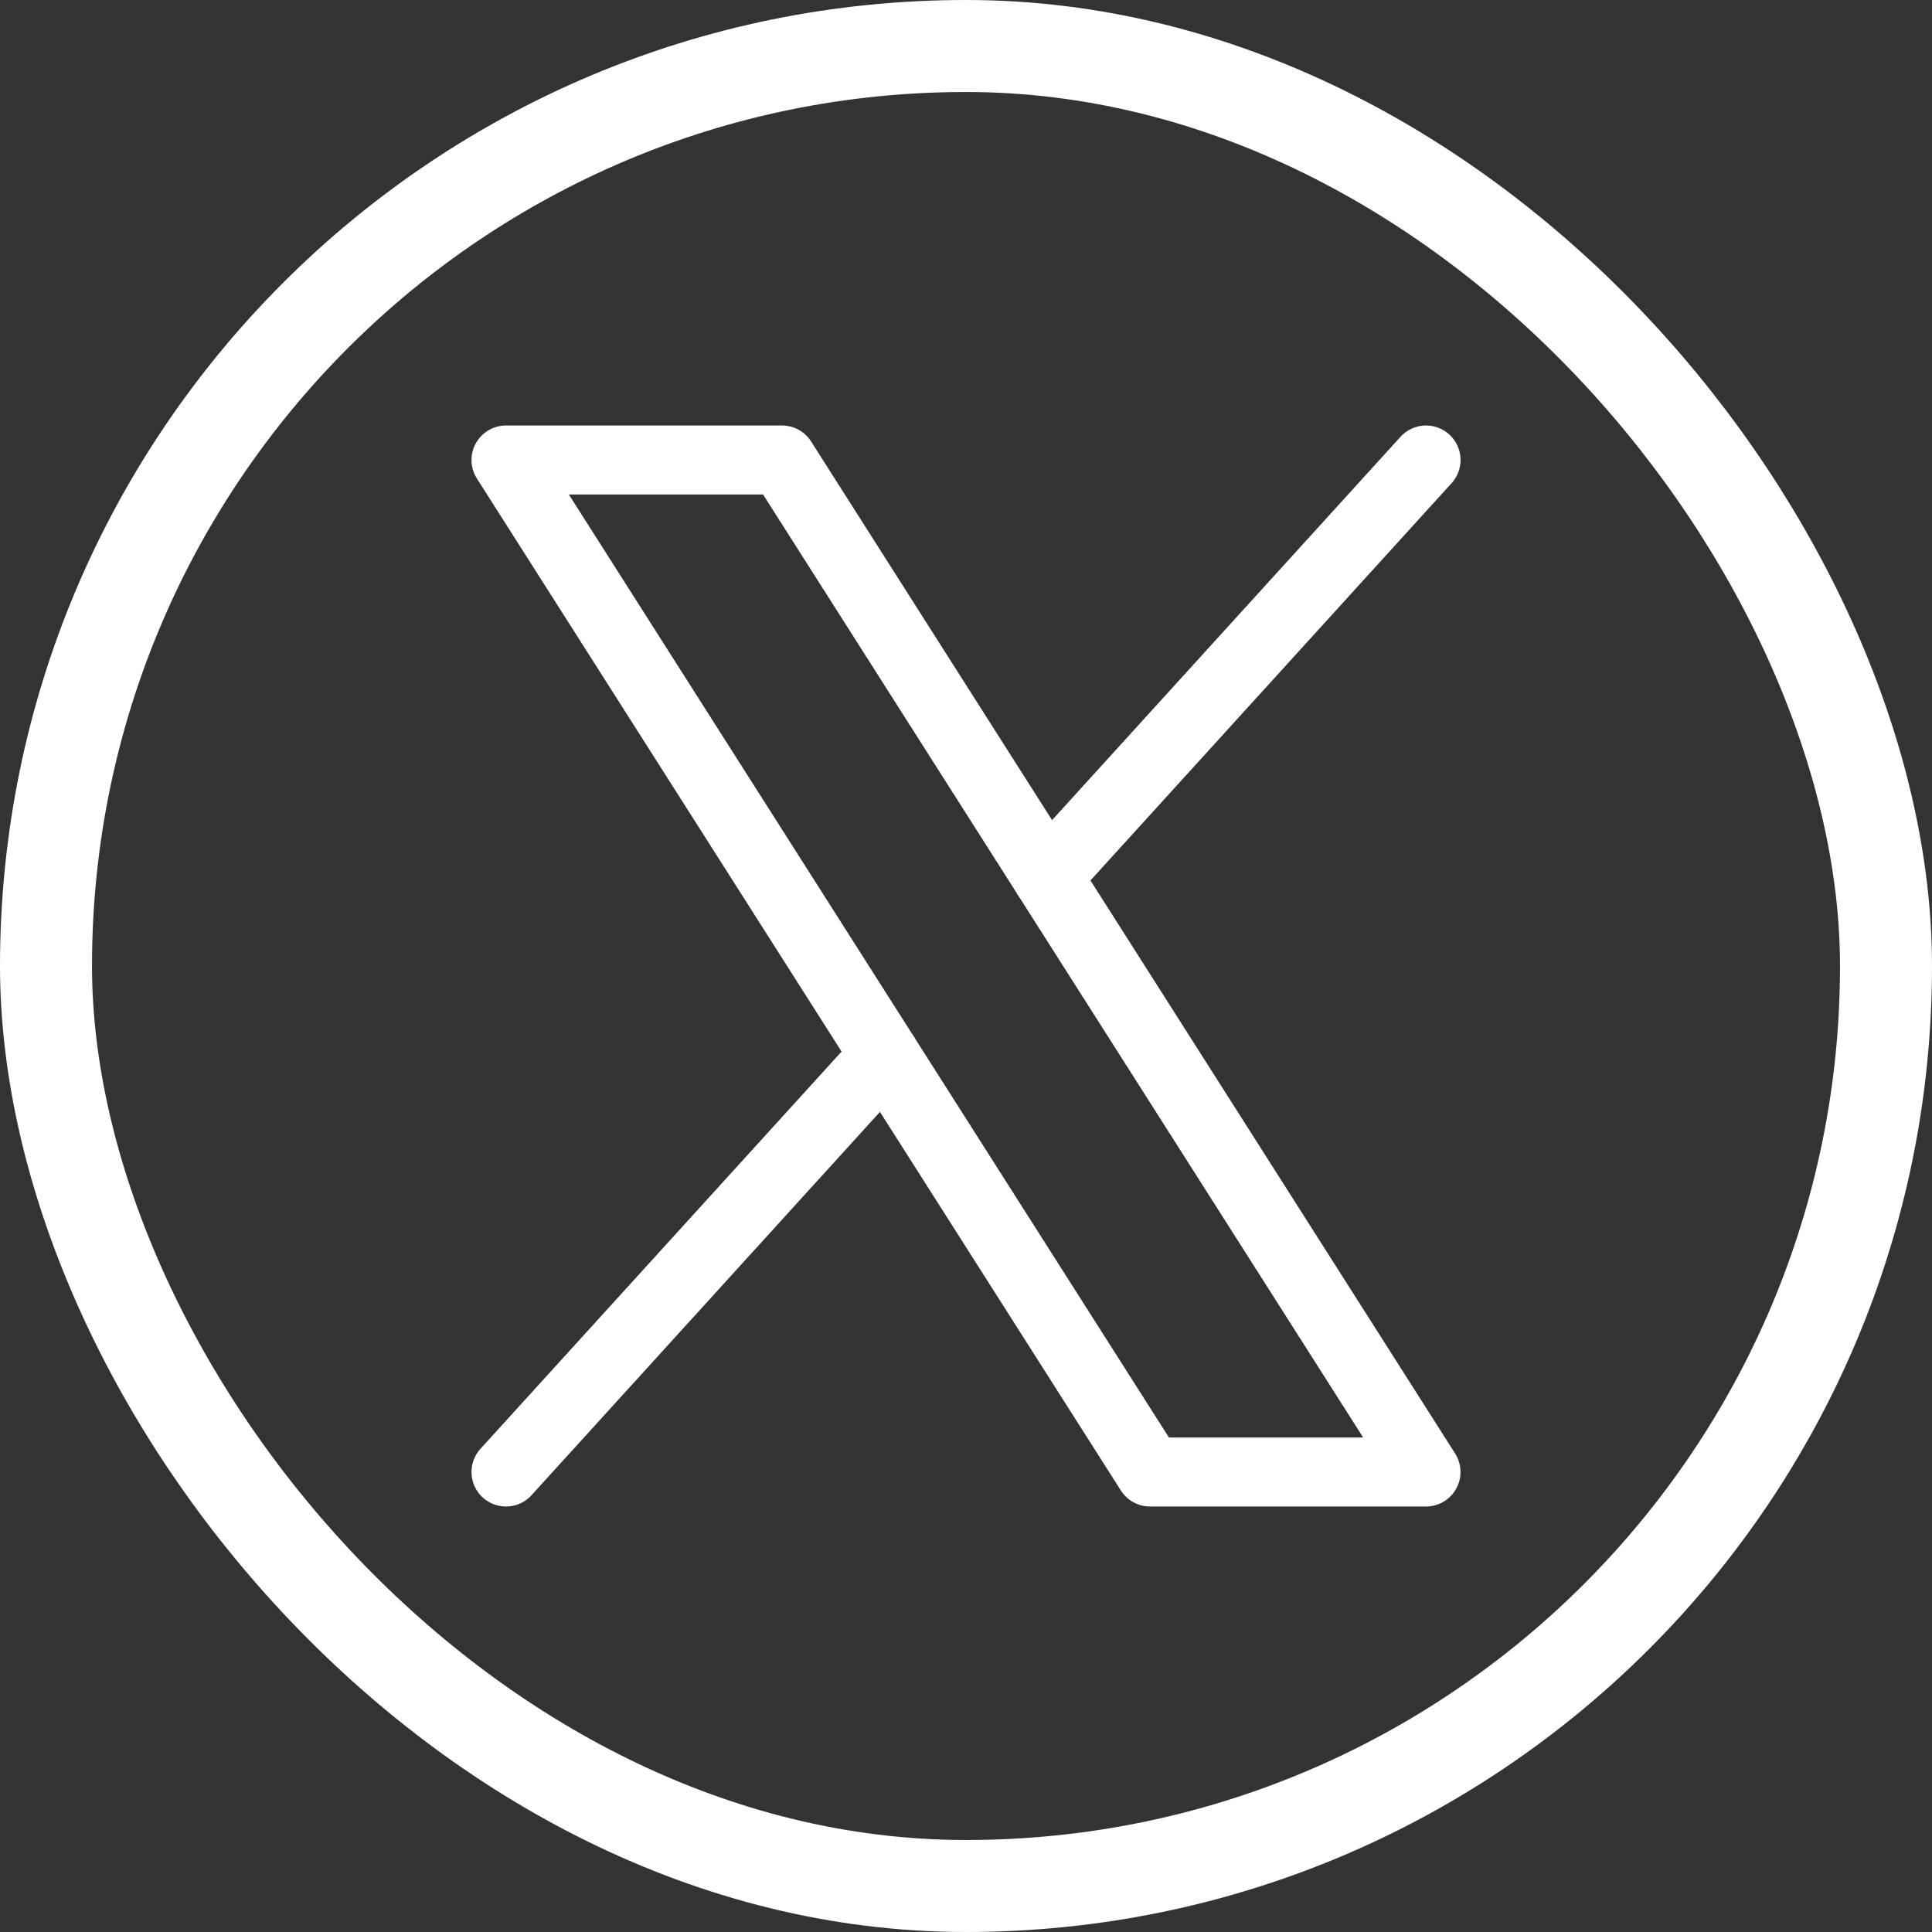
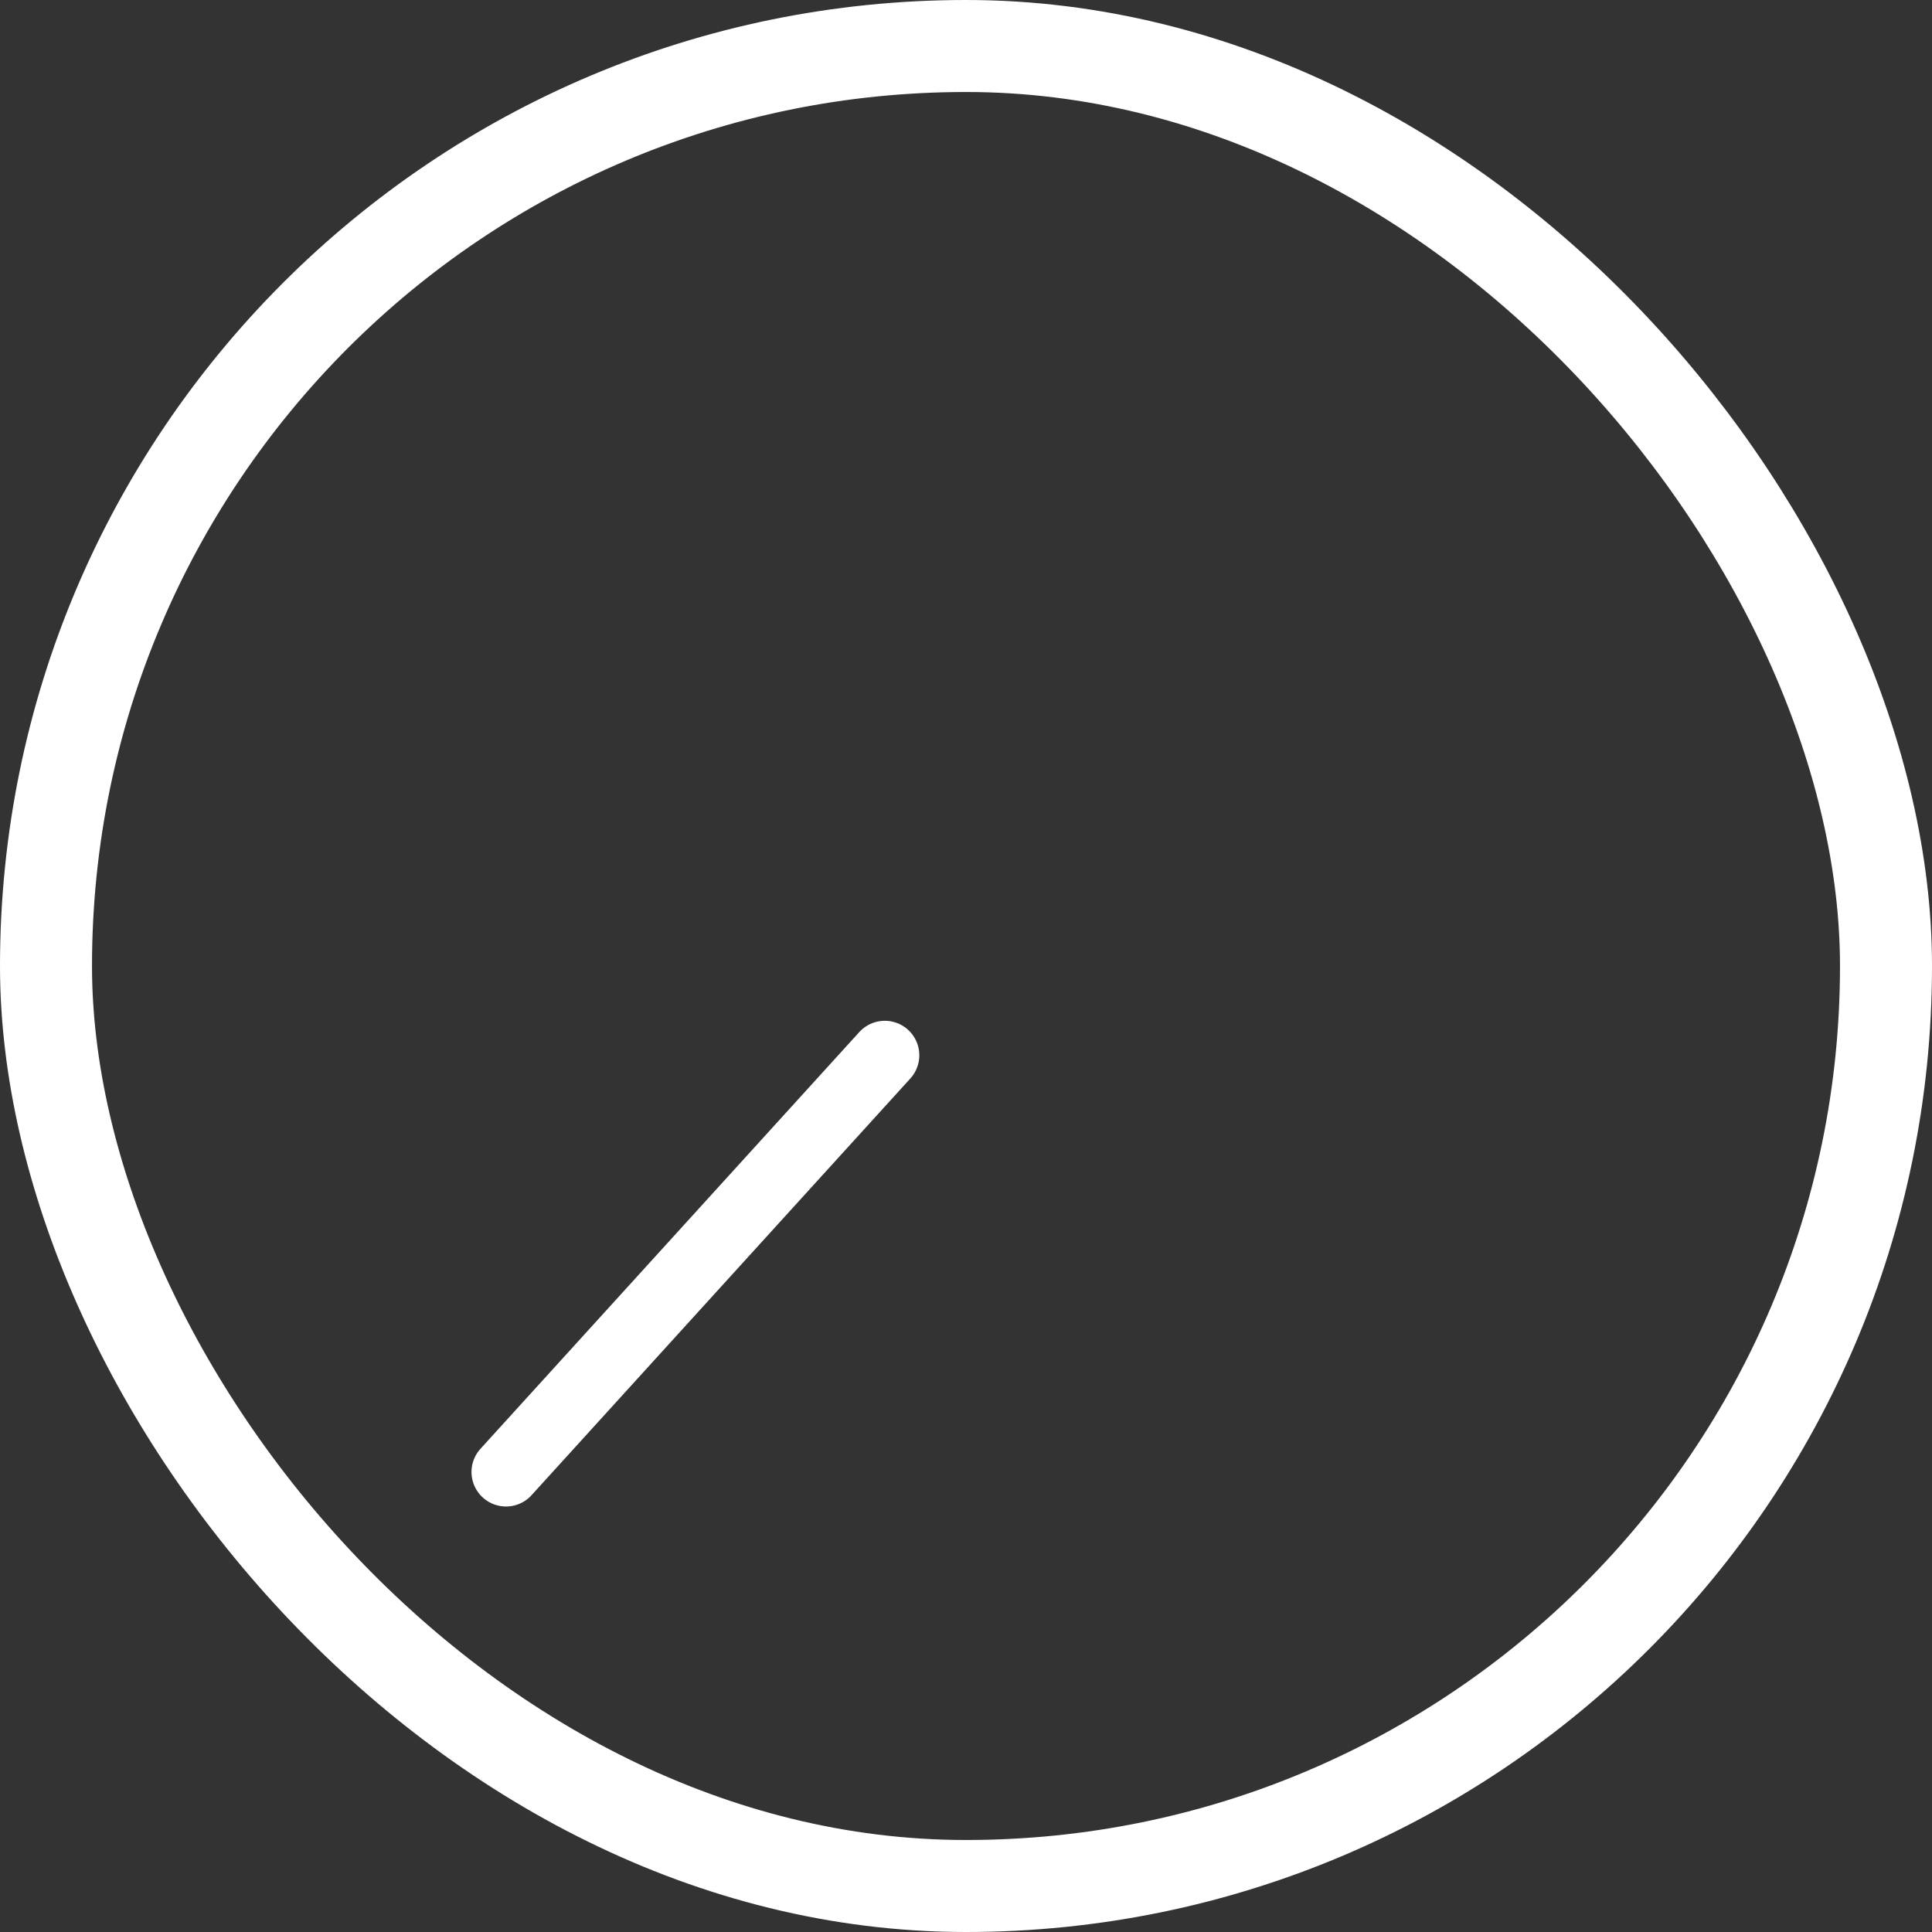
<svg xmlns="http://www.w3.org/2000/svg" width="42" height="42" viewBox="0 0 42 42" fill="none">
  <rect x="0" y="0" width="42" height="42" fill="#333333" stroke="none" />
  <rect x="1" y="1" width="40" height="40" rx="20" stroke="white" stroke-width="2" stroke-linejoin="bevel" />
-   <path d="M11 10H17L31 32H25L11 10Z" stroke="white" stroke-width="1.5" stroke-linecap="round" stroke-linejoin="round" />
  <path d="M19.235 22.941L11 32" stroke="white" stroke-width="1.5" stroke-linecap="round" stroke-linejoin="round" />
-   <path d="M31.001 10L22.766 19.059" stroke="white" stroke-width="1.5" stroke-linecap="round" stroke-linejoin="round" />
</svg>